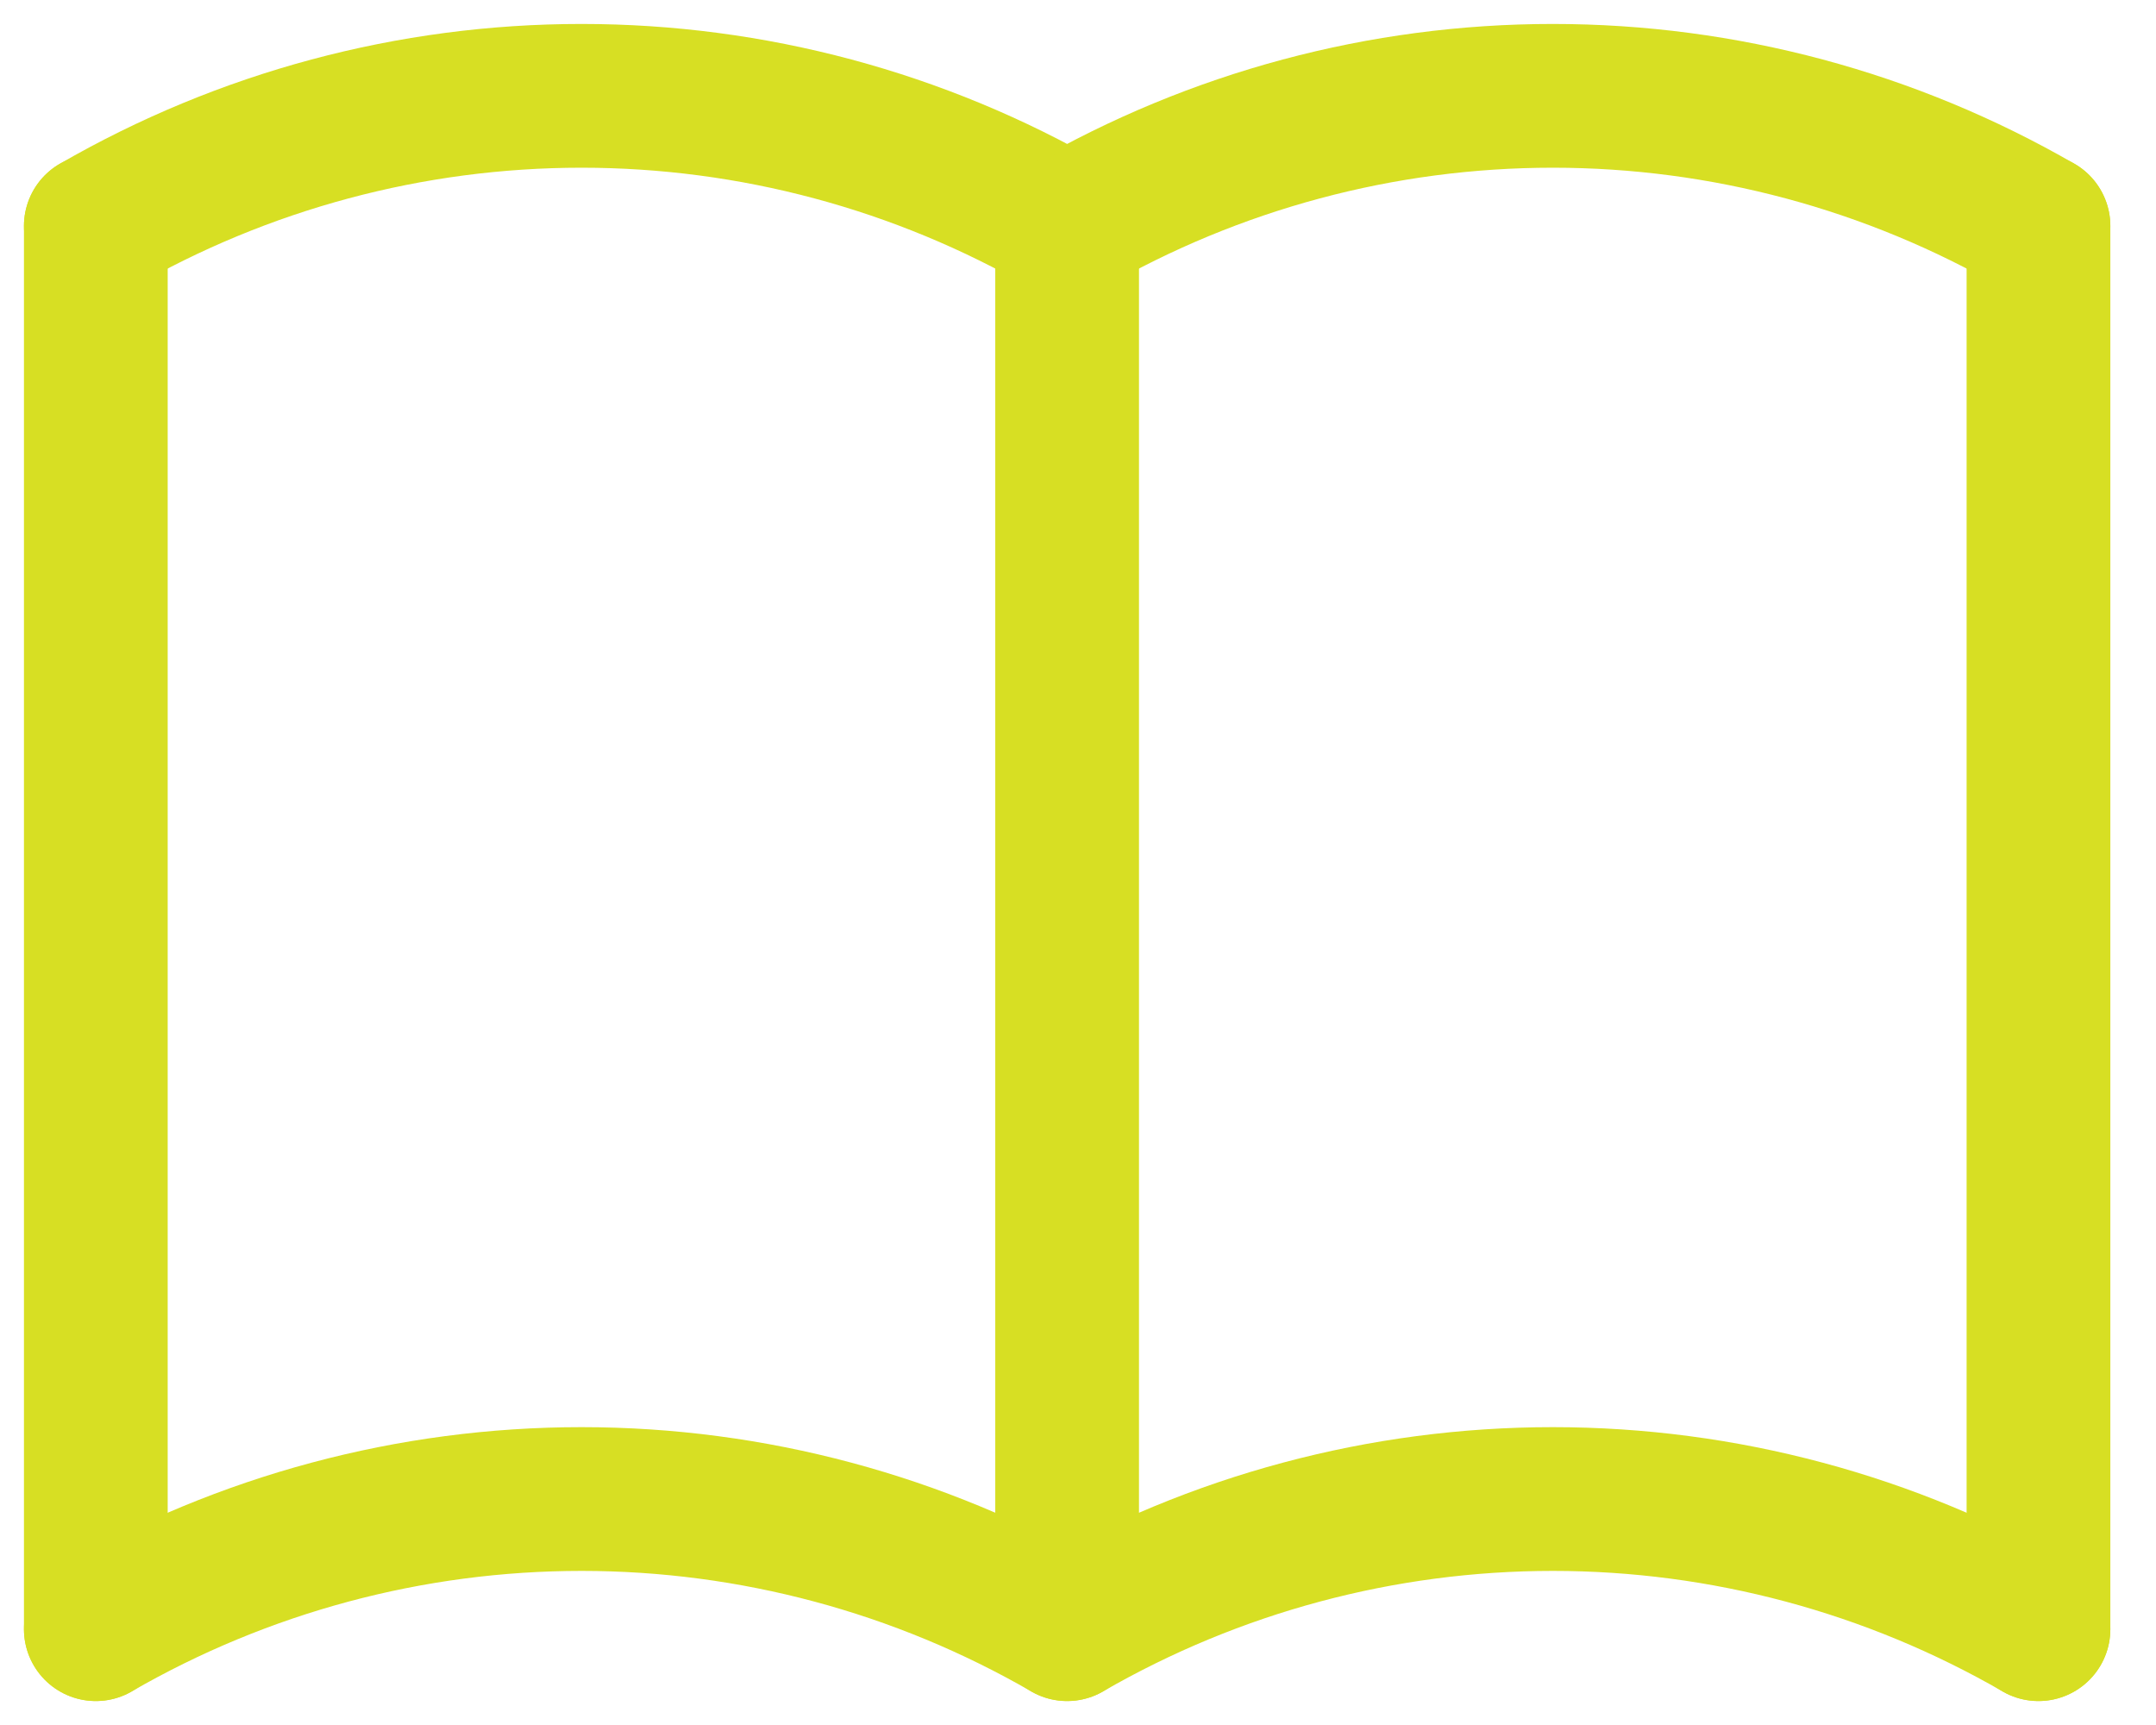
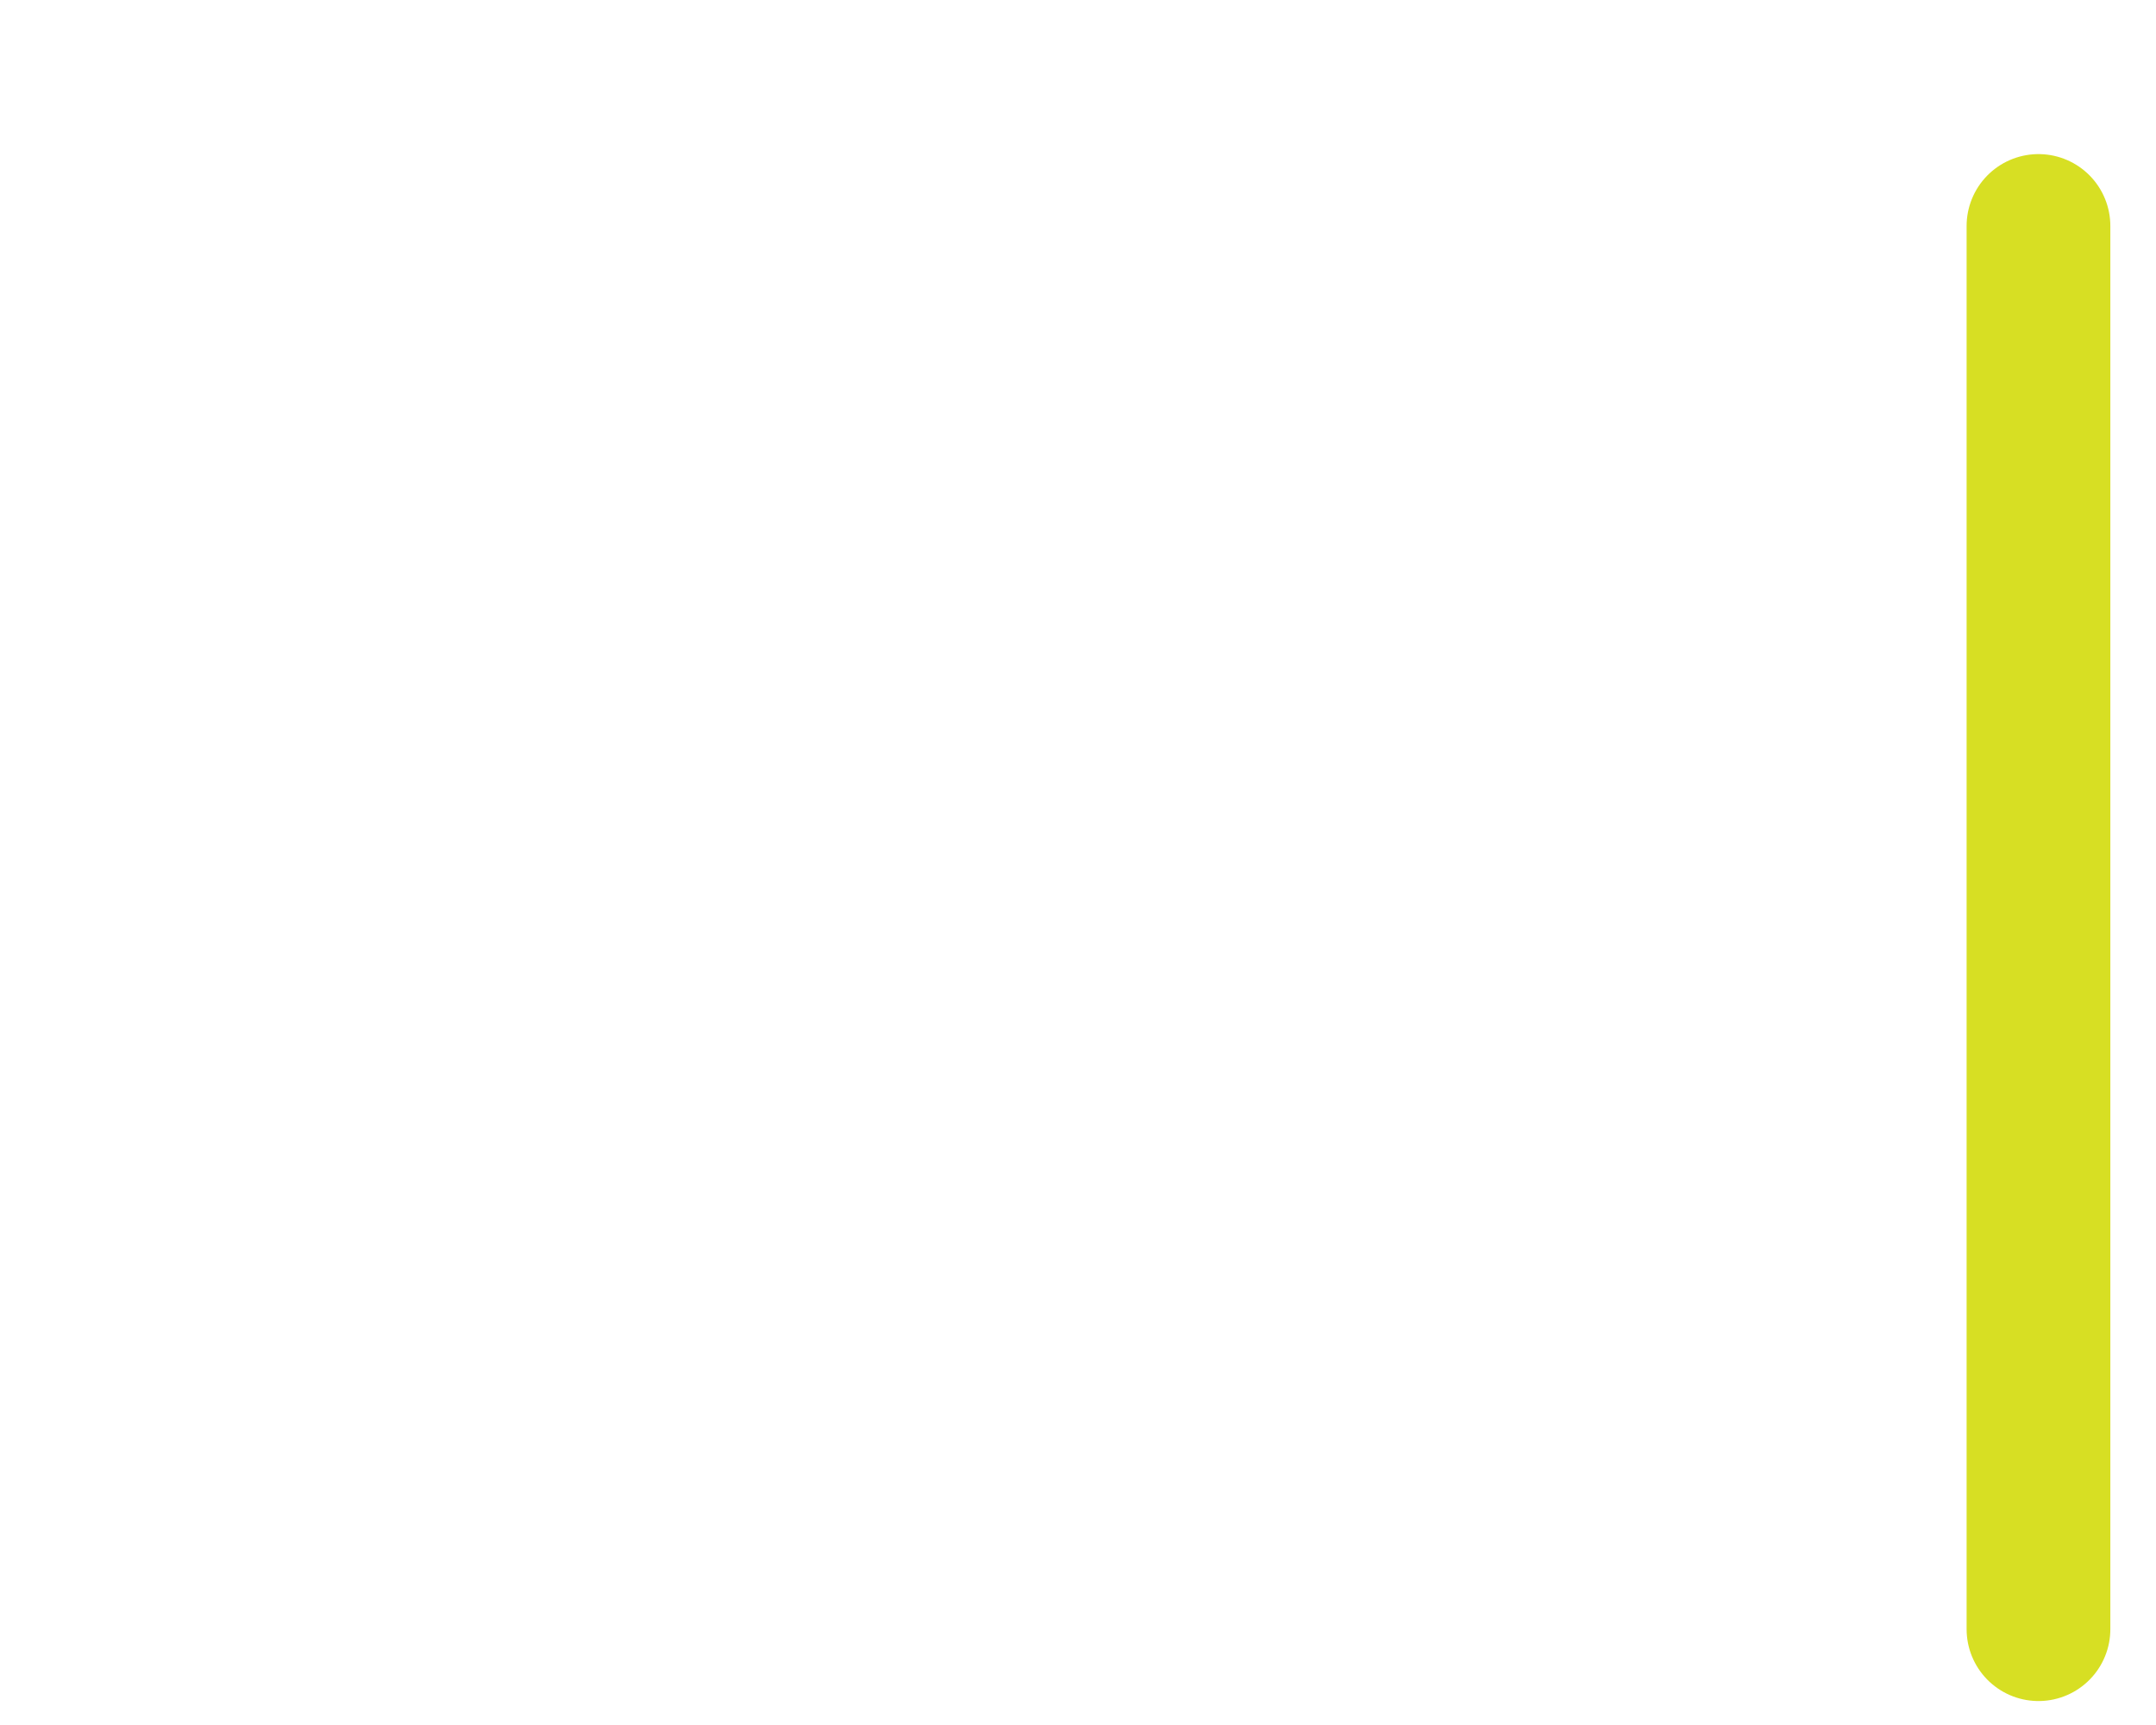
<svg xmlns="http://www.w3.org/2000/svg" width="45" height="36" viewBox="0 0 45 36" fill="none">
-   <path d="M2 34C5.082 32.221 8.578 31.284 12.137 31.284C15.695 31.284 19.192 32.221 22.273 34C25.355 32.221 28.851 31.284 32.41 31.284C35.969 31.284 39.465 32.221 42.547 34" stroke="#D7DF23" stroke-width="3" stroke-linecap="round" stroke-linejoin="round" />
-   <path d="M2 4.716C5.082 2.937 8.578 2 12.137 2C15.695 2 19.192 2.937 22.273 4.716C25.355 2.937 28.851 2 32.41 2C35.969 2 39.465 2.937 42.547 4.716" stroke="#D7DF23" stroke-width="3" stroke-linecap="round" stroke-linejoin="round" />
-   <path d="M2 4.716V34" stroke="#D7DF23" stroke-width="3" stroke-linecap="round" stroke-linejoin="round" />
-   <path d="M22.273 4.716V34" stroke="#D7DF23" stroke-width="3" stroke-linecap="round" stroke-linejoin="round" />
  <path d="M42.547 4.716V34" stroke="#D7DF23" stroke-width="3" stroke-linecap="round" stroke-linejoin="round" />
</svg>